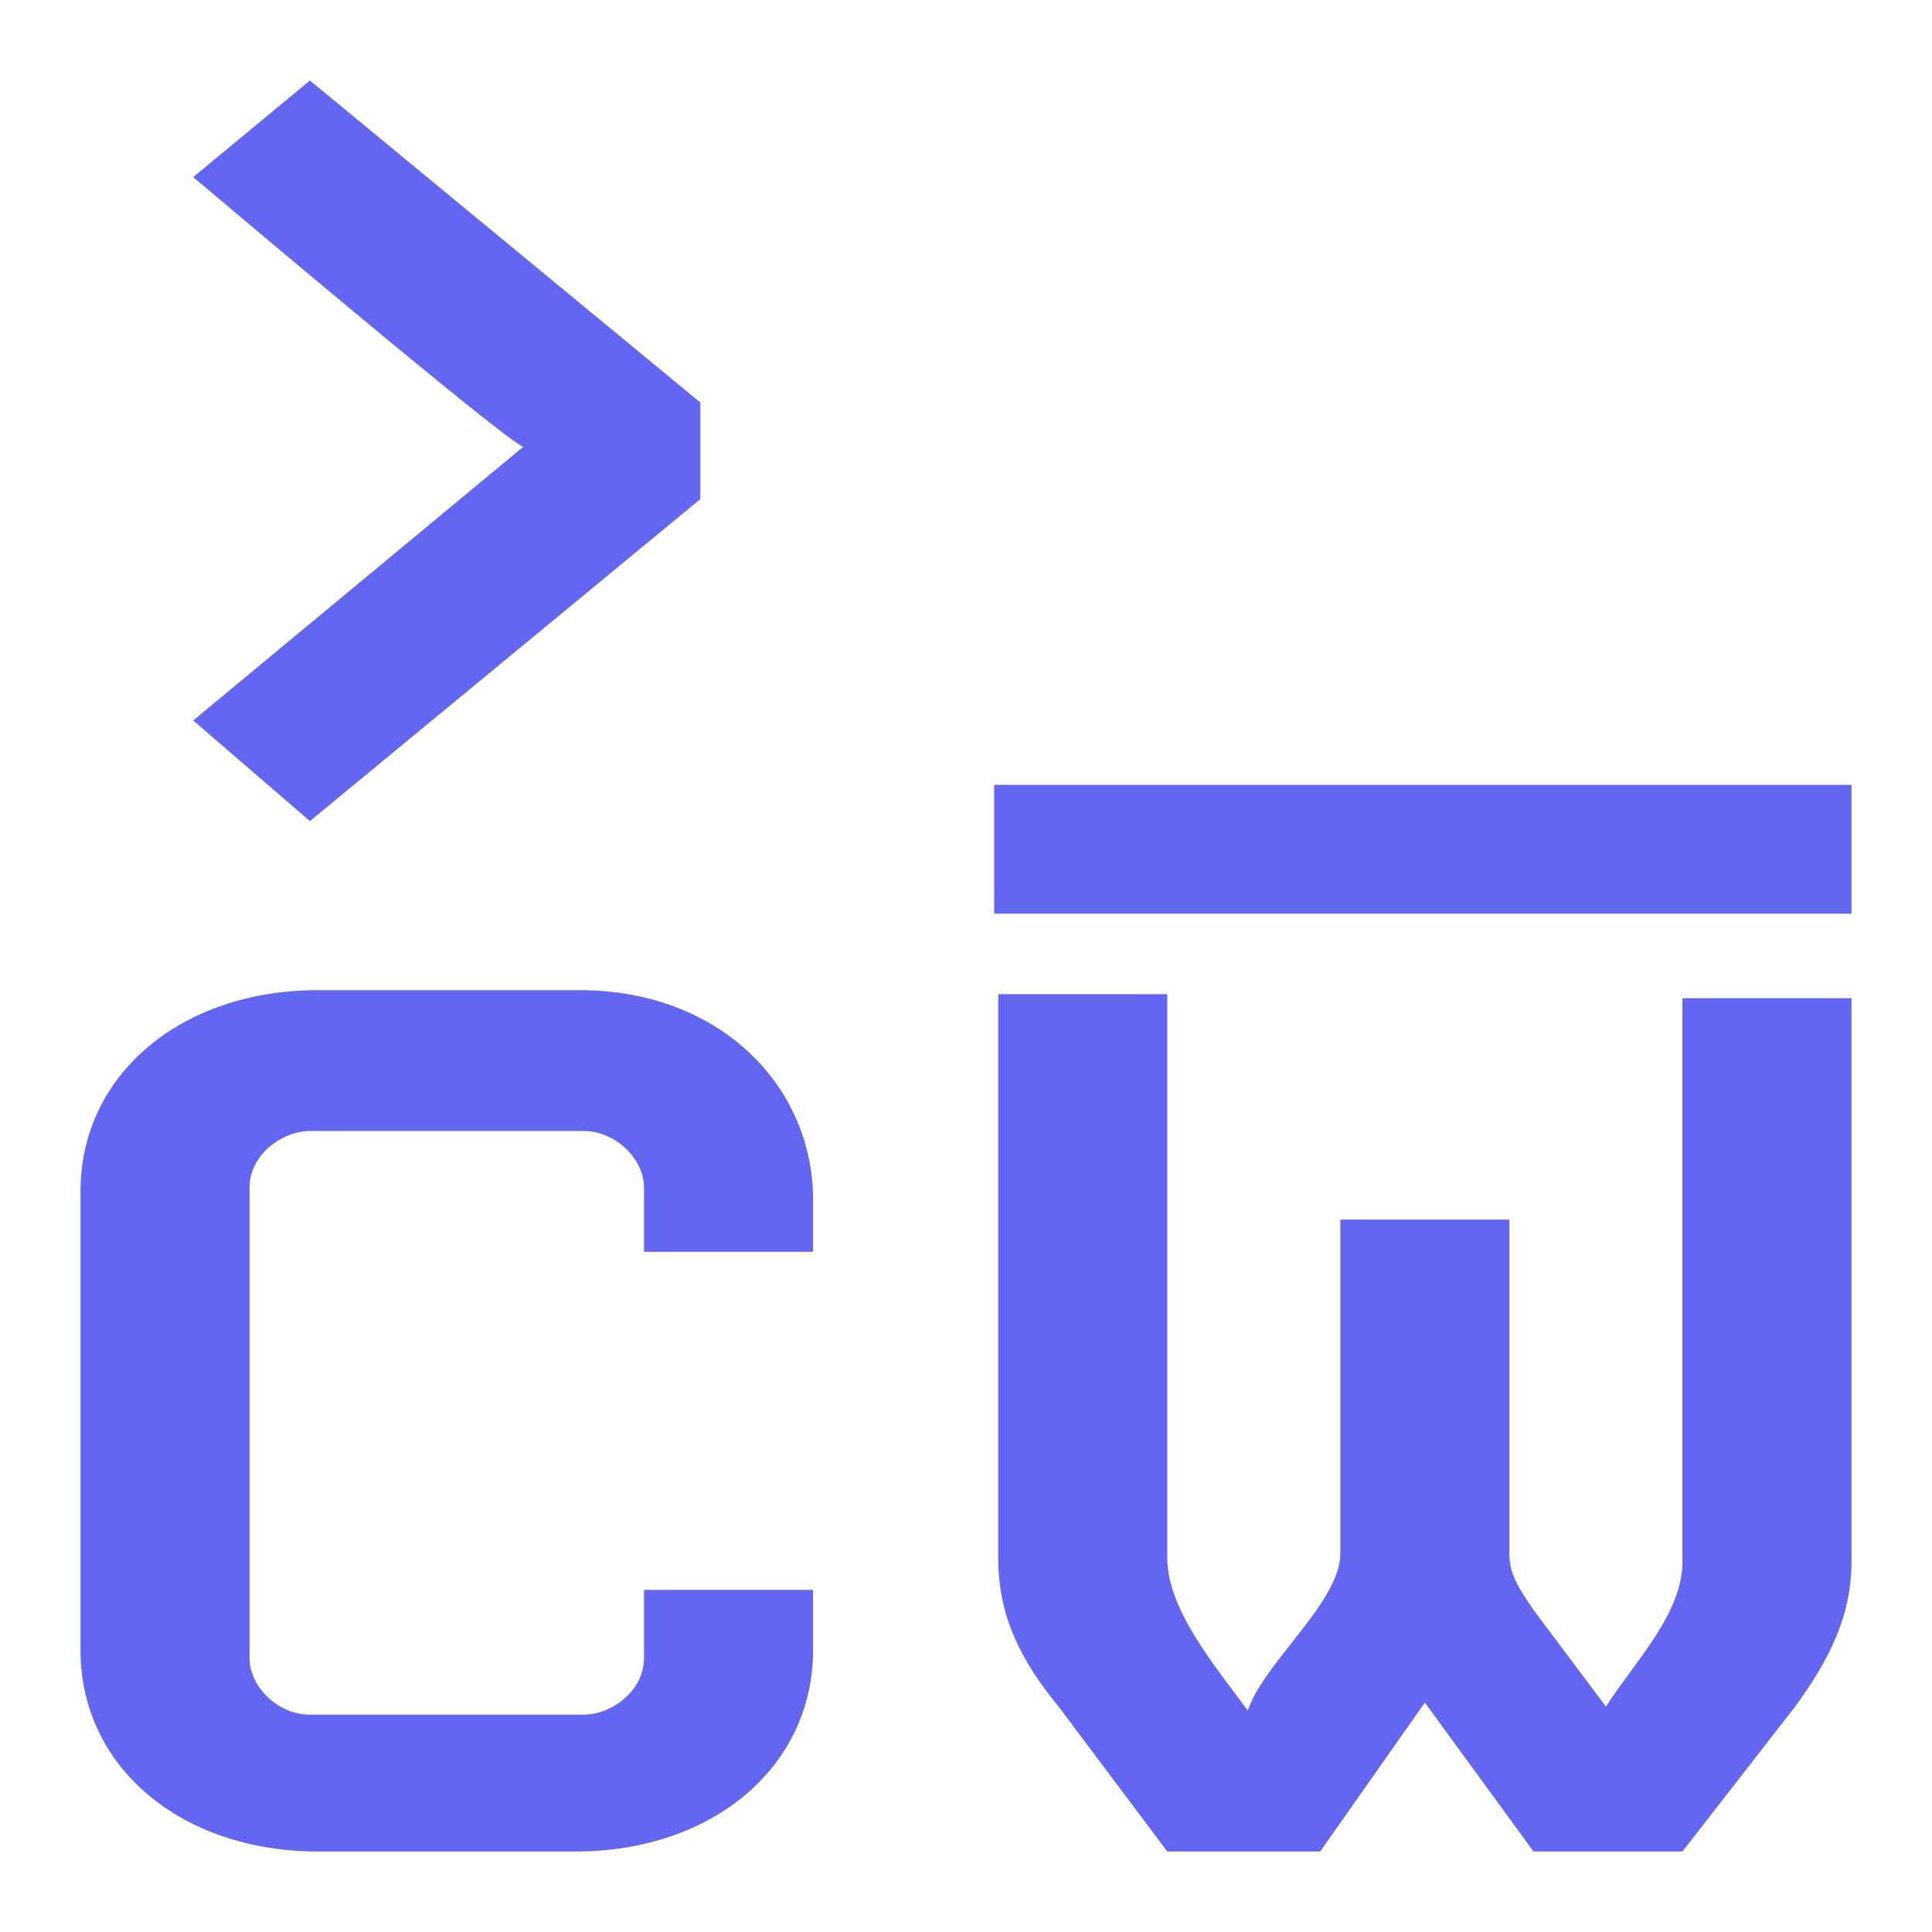
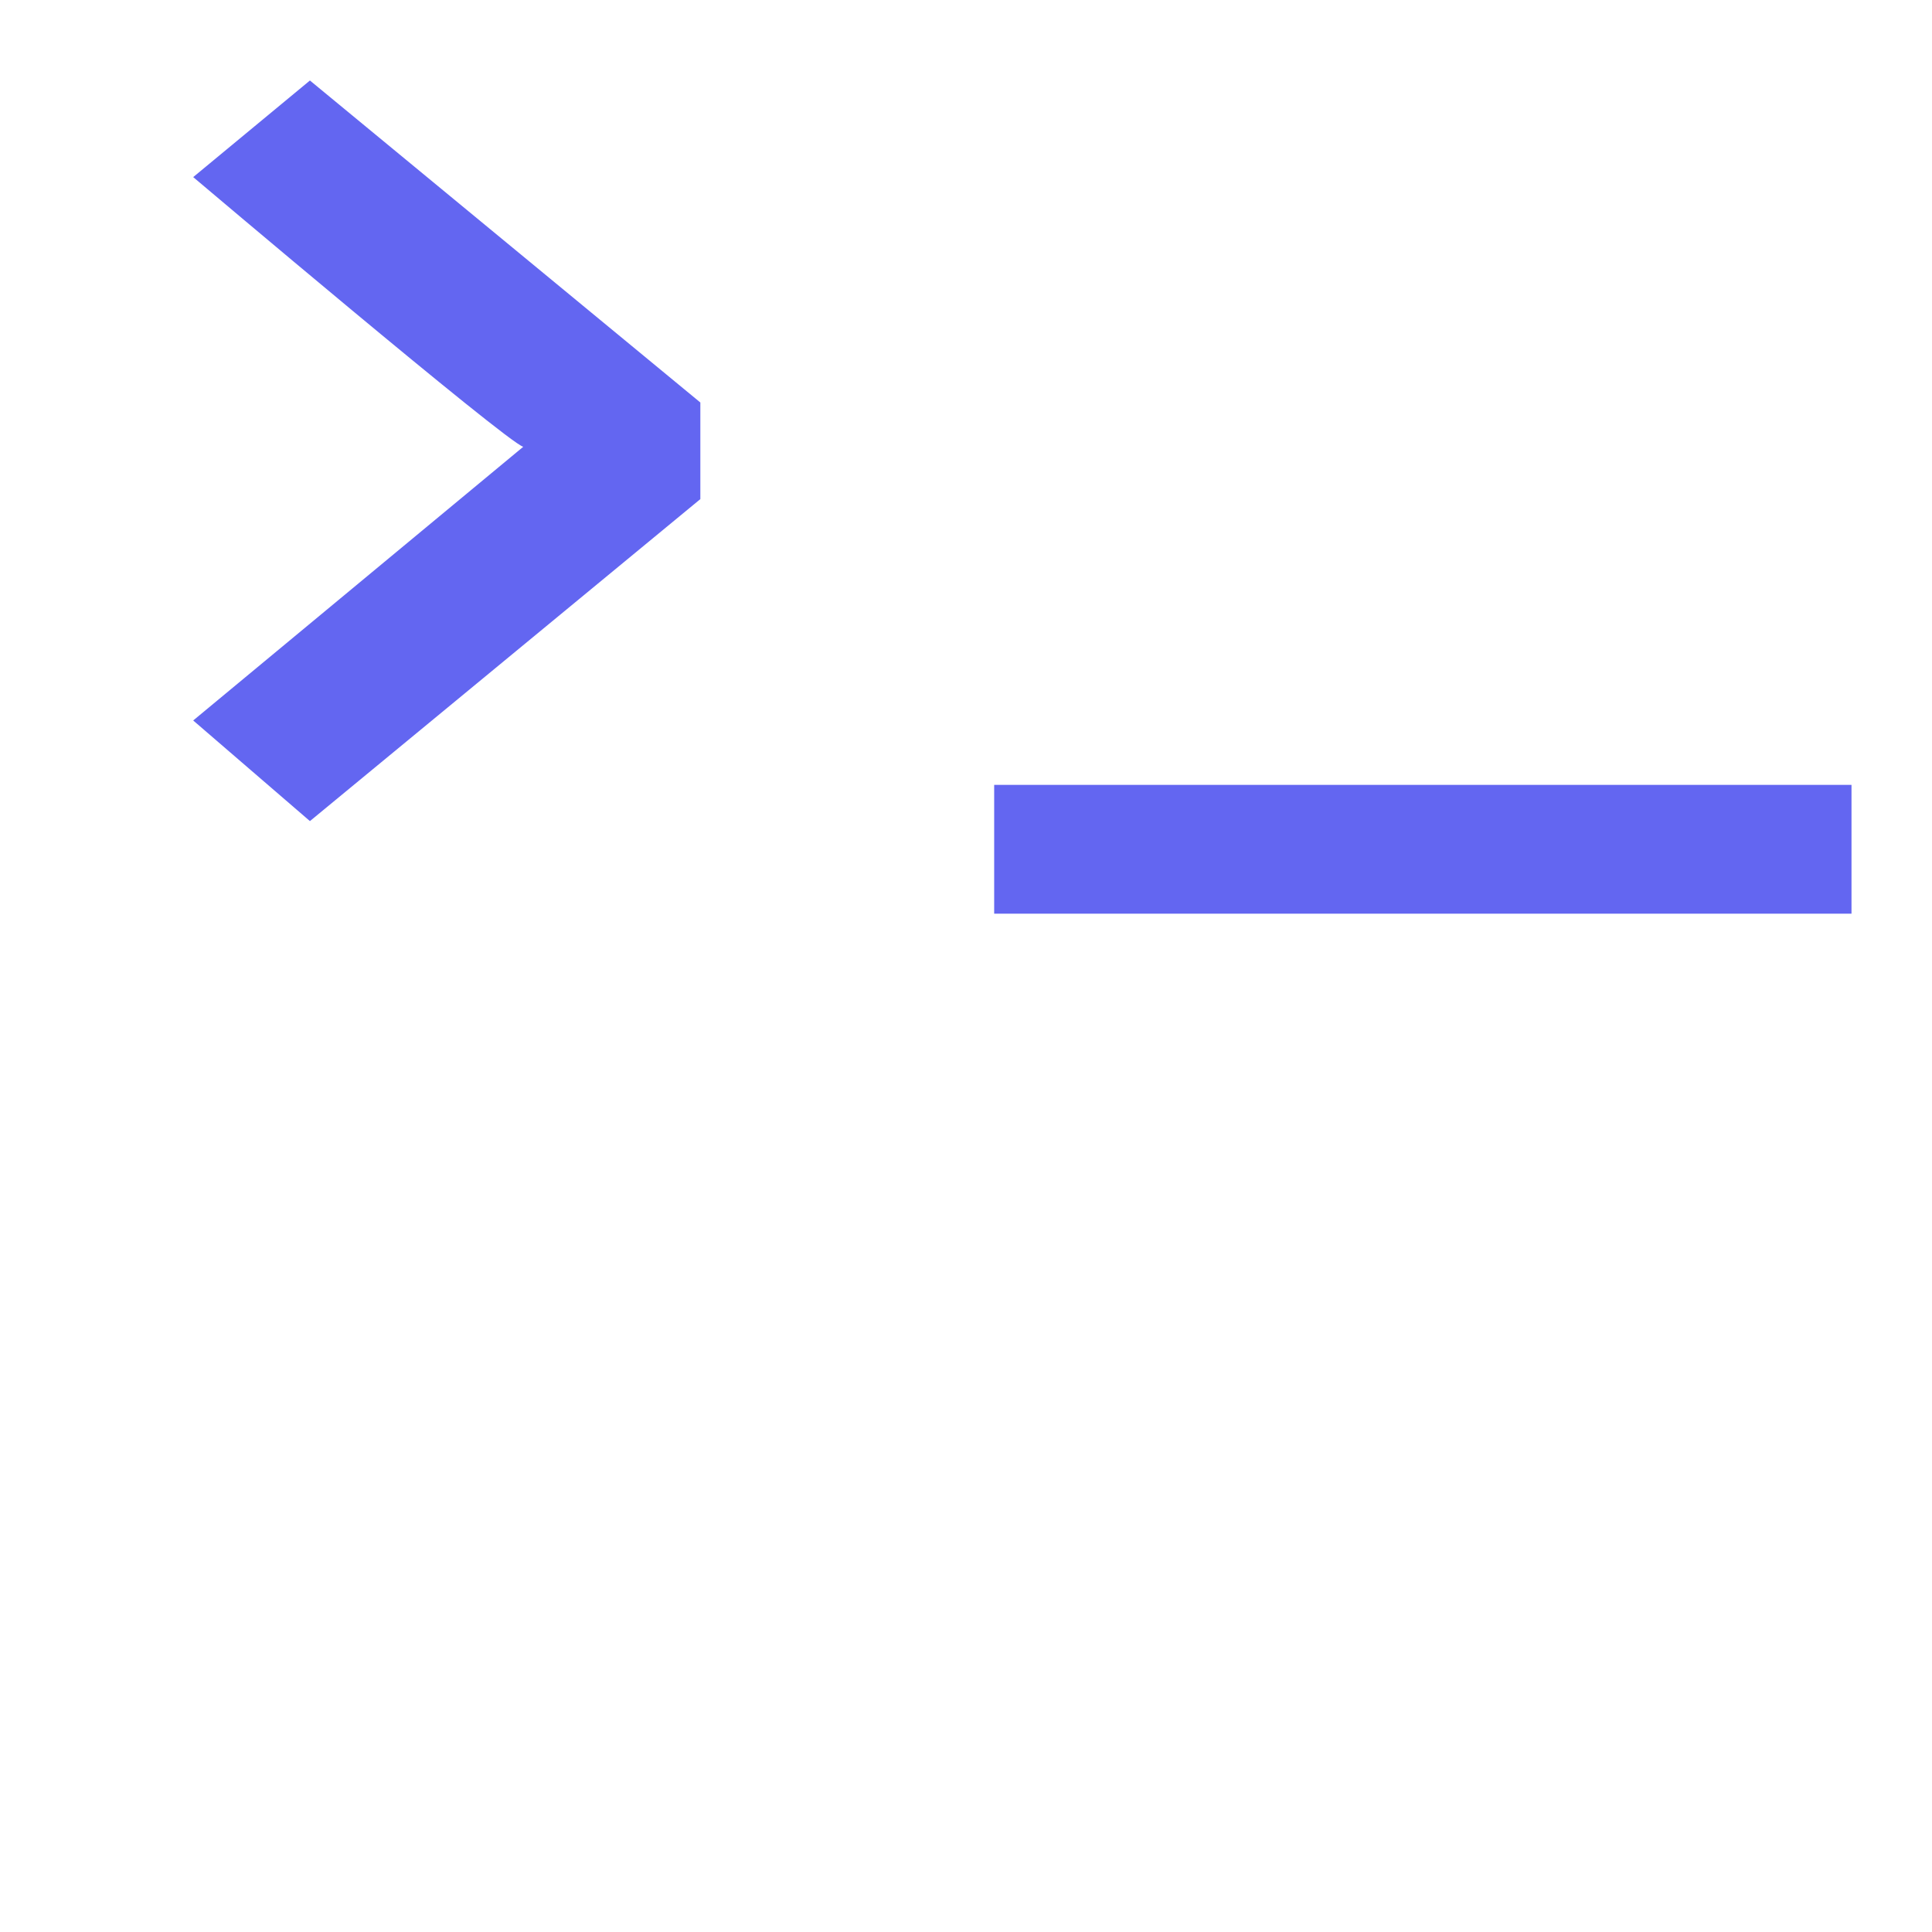
<svg xmlns="http://www.w3.org/2000/svg" version="1.1" id="Layer_1" x="0px" y="0px" viewBox="0 0 48 48" style="enable-background:new 0 0 48 48;" xml:space="preserve">
  <style lang="css">
  path{fill:#6366f1;}
</style>
  <path d="M7.7,20.4l-2.9-2.5l8.2-6.8c-0.4-0.1-8.2-6.7-8.2-6.7L7.7,2l9.7,8v2.4L7.7,20.4z" />
  <path d="M24.7,22.7v-3.2H46v3.2H24.7z" />
-   <path d="M14.3,46H7.9c-3.4,0-5.9-2.1-5.9-5V29.6c0-2.9,2.5-5,5.9-5h6.5c3.5,0,5.8,2.4,5.8,5.2v1.3h-4.2v-1.6c0-0.7-0.7-1.4-1.5-1.4  H7.7c-0.7,0-1.5,0.6-1.5,1.4v11.7c0,0.7,0.7,1.4,1.5,1.4h6.8c0.7,0,1.5-0.6,1.5-1.4v-1.7h4.2v1.5C20.2,43.9,17.7,46,14.3,46z" />
-   <path d="M44.6,42.4L41.8,46h-3.7l-2.7-3.7L32.8,46H29l-2.7-3.6c-0.9-1.1-1.5-2.2-1.5-3.7v-14H29v14c0,1.3,1.2,2.7,2,3.8  c0.4-1.2,2.3-2.7,2.3-3.9v-8.3h4.2v8.3c0,0.5,0.2,0.8,0.6,1.4l1.8,2.4c0.7-1.1,1.9-2.3,1.9-3.6v-14H46v14  C46,40.2,45.4,41.3,44.6,42.4z" />
</svg>